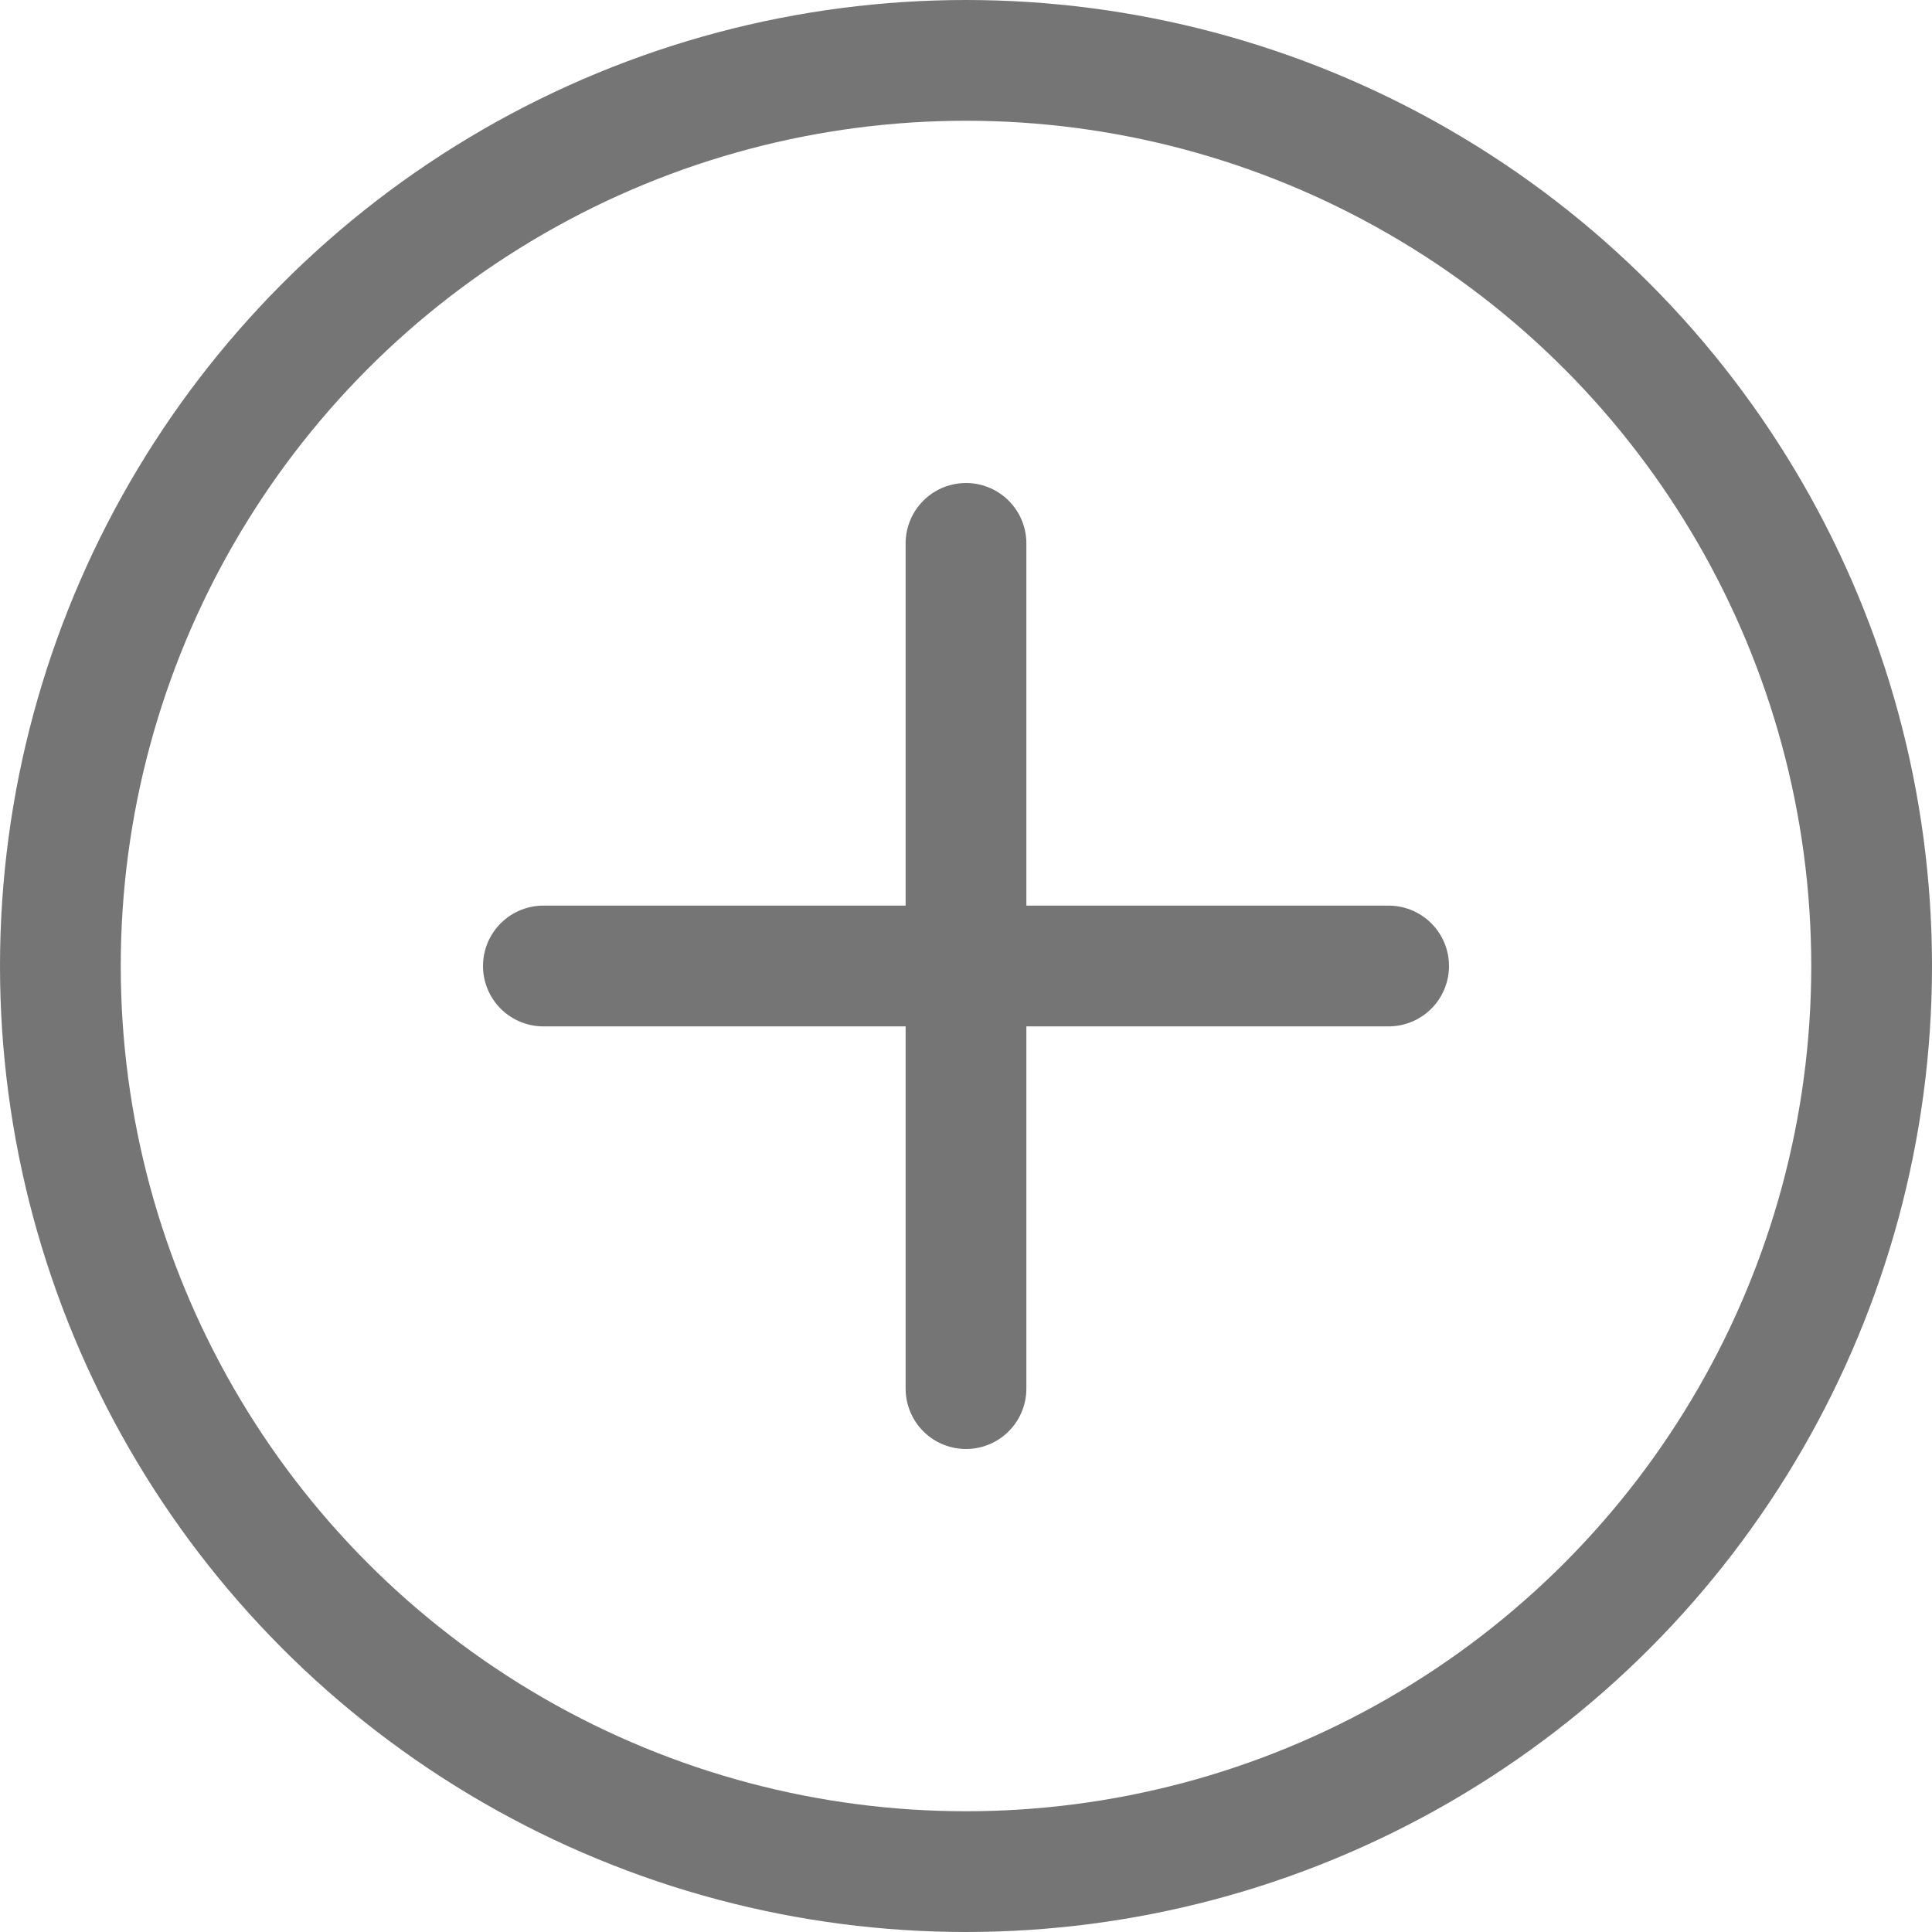
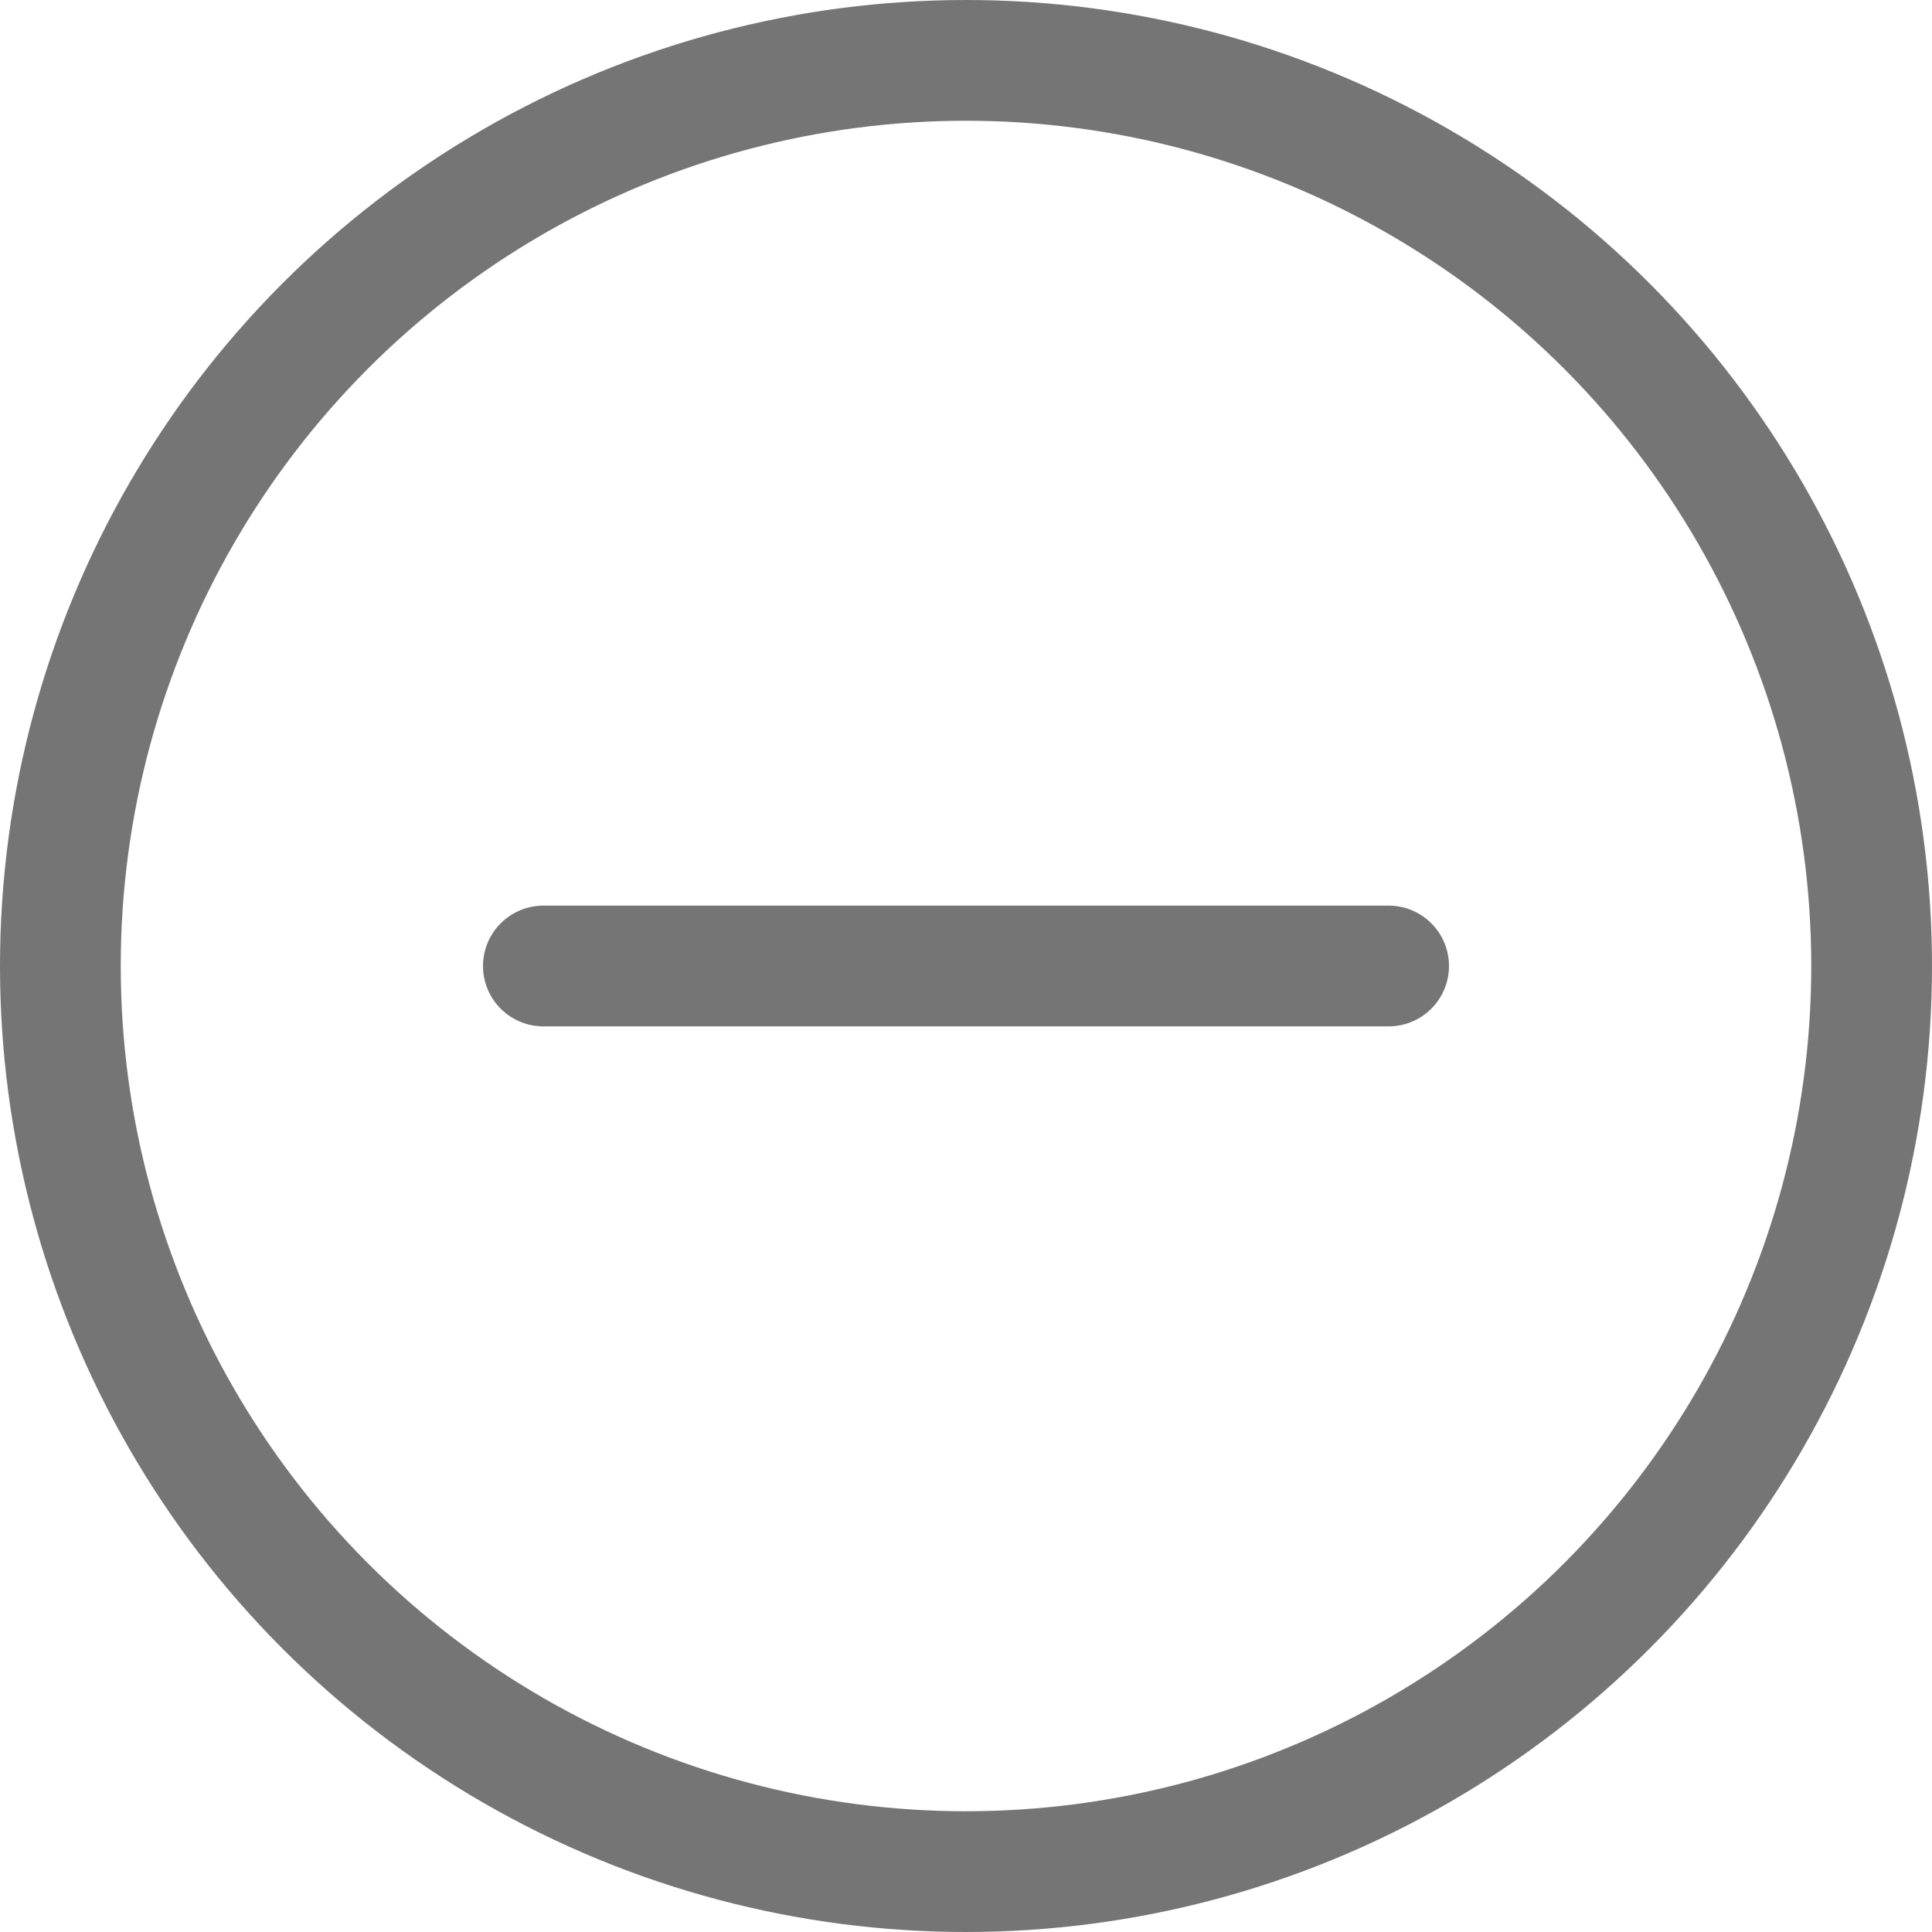
<svg xmlns="http://www.w3.org/2000/svg" width="32" height="32" viewBox="0 0 32 32" fill="none">
  <circle cx="16" cy="16" r="15" stroke="#757575" stroke-width="2" />
-   <line x1="16" y1="9" x2="16" y2="23" stroke="#757575" stroke-width="2" stroke-linecap="round" />
  <path d="M9 16L23 16" stroke="#757575" stroke-width="2" stroke-linecap="round" />
</svg>